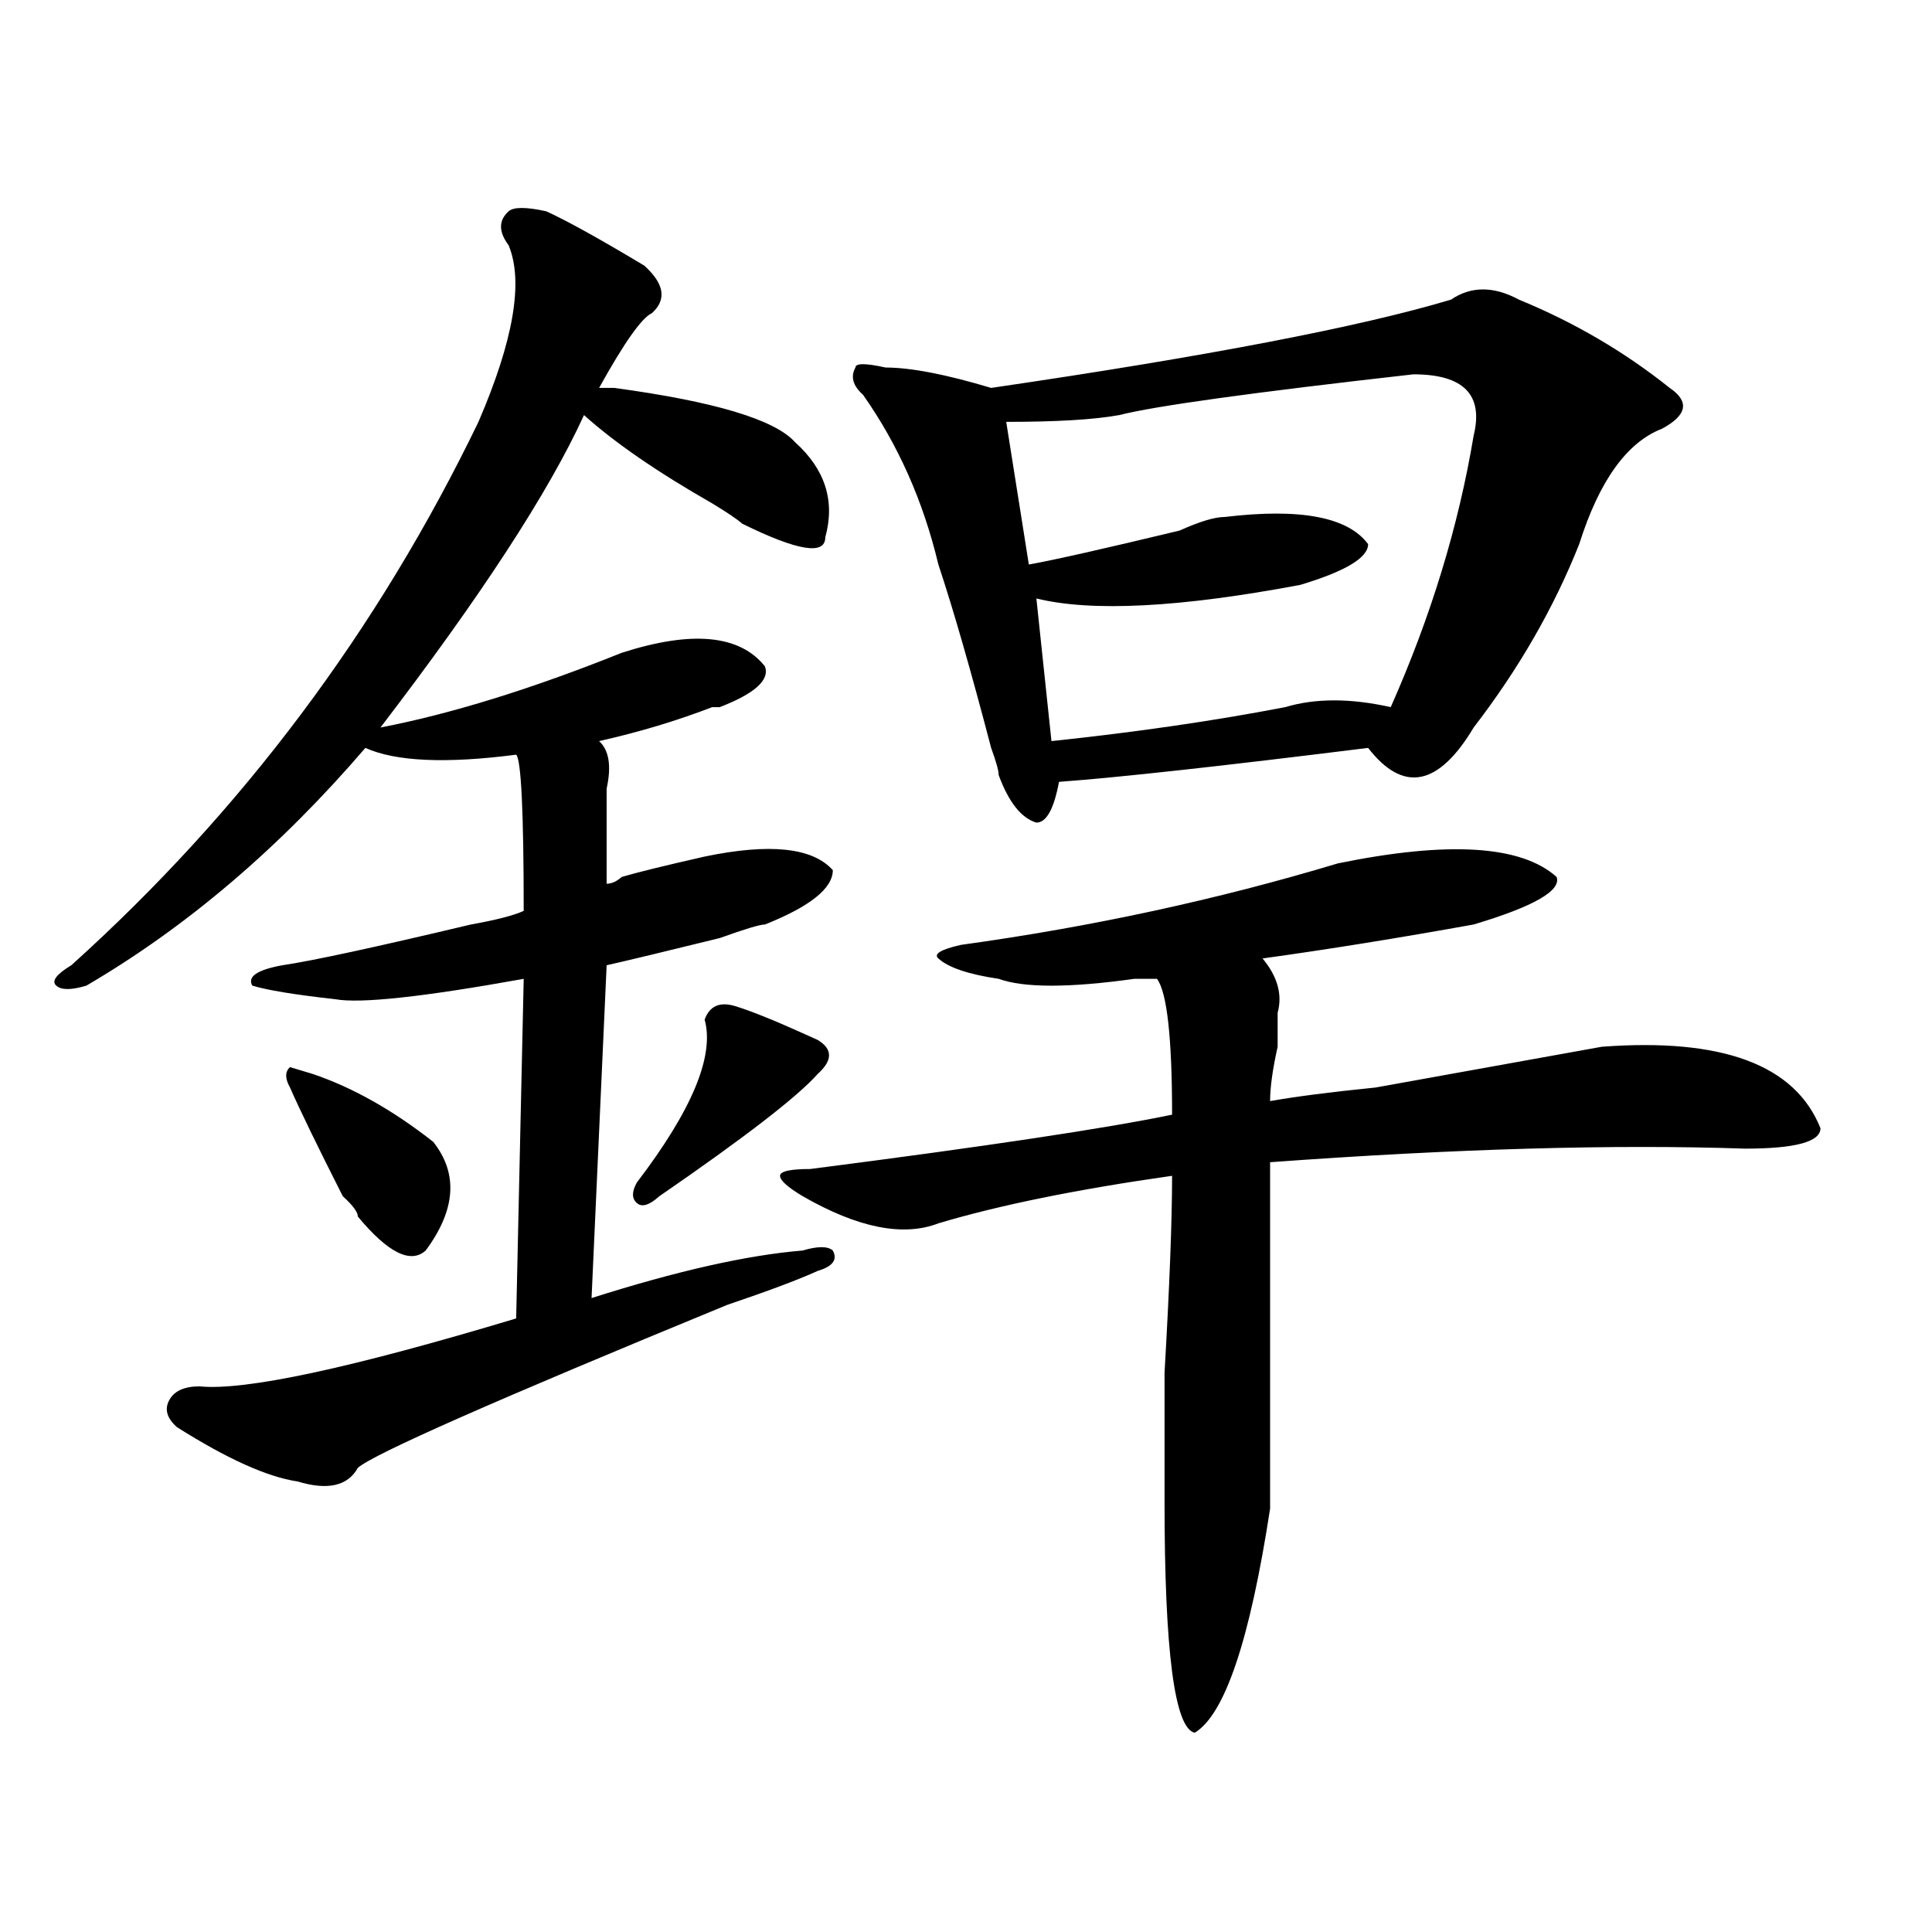
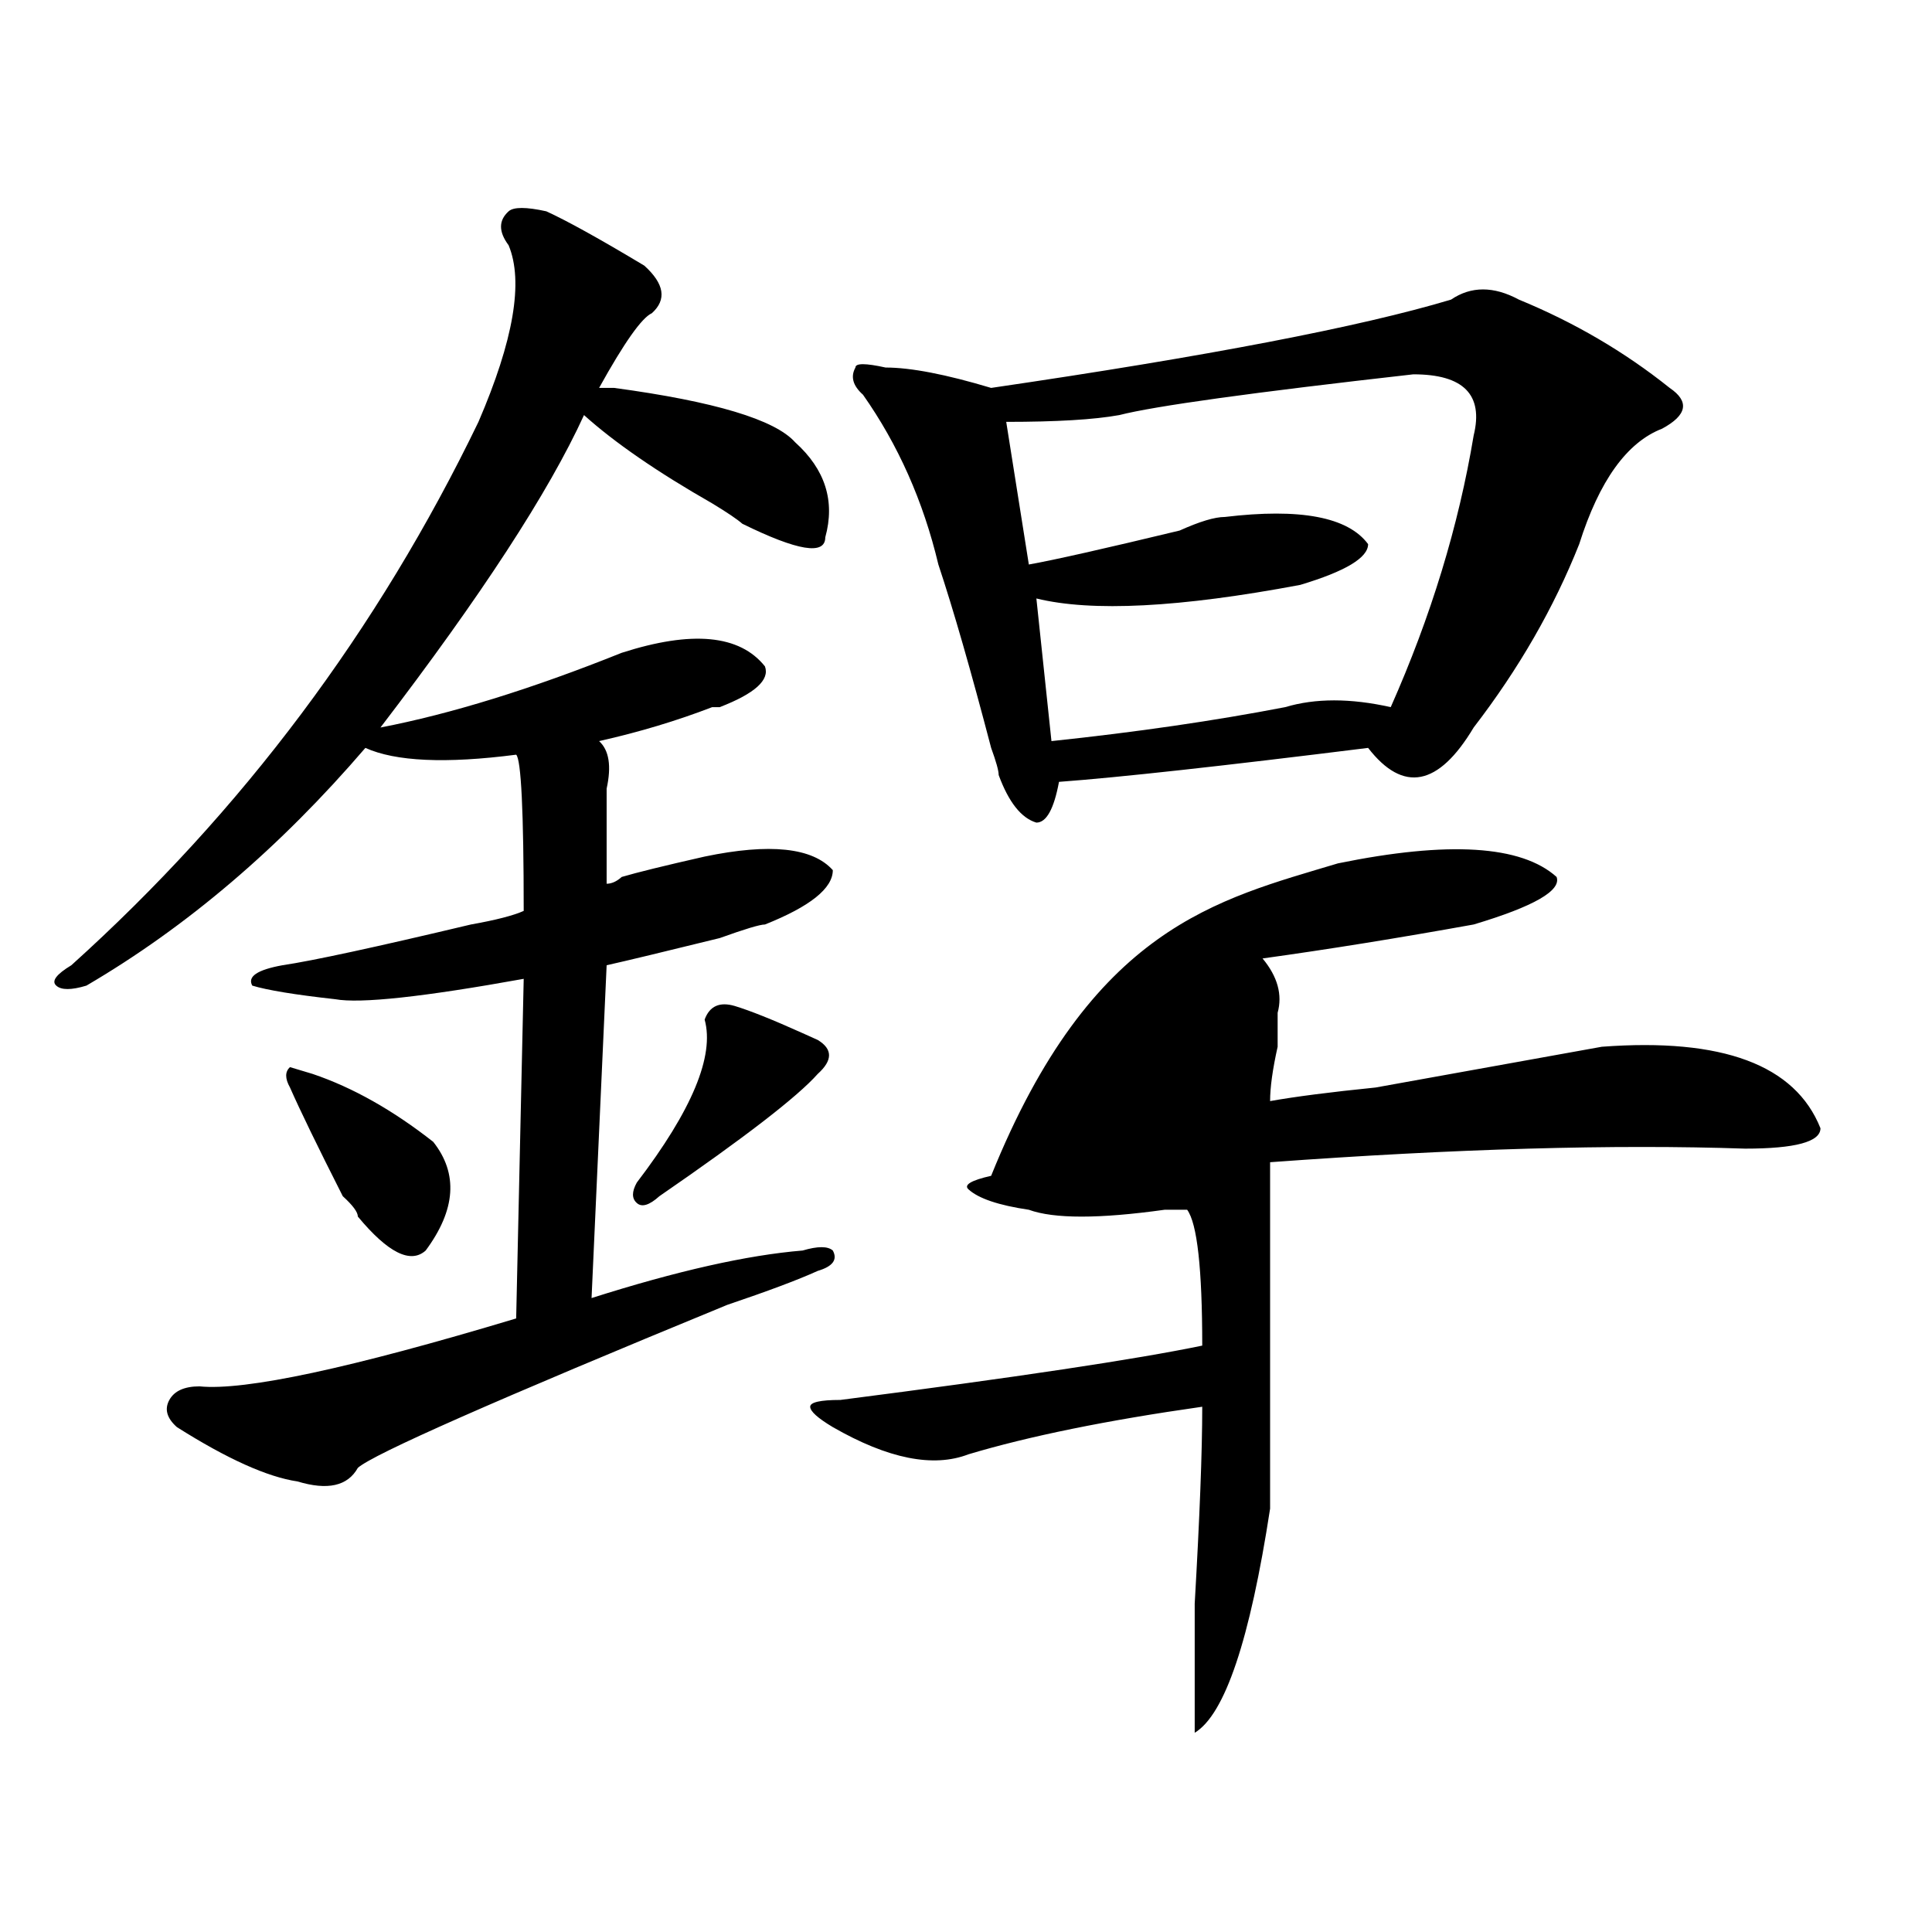
<svg xmlns="http://www.w3.org/2000/svg" version="1.1" id="图层_1" x="0px" y="0px" width="1000px" height="1000px" viewBox="0 0 1000 1000" enable-background="new 0 0 1000 1000" xml:space="preserve">
-   <path d="M282.773,109.375c10.365,4.725,27.316,14.063,50.73,28.125c10.365,9.394,11.707,17.578,3.902,24.609  c-5.244,2.362-14.329,15.271-27.316,38.672c2.561,0,5.183,0,7.805,0c52.011,7.031,83.229,16.425,93.656,28.125  c15.609,14.063,20.792,30.487,15.609,49.219c0,9.394-14.329,7.031-42.926-7.031c-2.622-2.307-7.805-5.822-15.609-10.547  c-28.658-16.369-50.73-31.641-66.34-45.703c-18.231,39.881-53.353,93.769-105.363,161.719  c36.401-7.031,78.047-19.885,124.875-38.672c36.401-11.7,61.096-9.338,74.145,7.031c2.561,7.031-5.244,14.063-23.414,21.094h-3.902  c-18.231,7.031-37.743,12.909-58.535,17.578c5.183,4.725,6.463,12.909,3.902,24.609c0,14.063,0,30.487,0,49.219  c2.561,0,5.183-1.153,7.805-3.516c7.805-2.307,22.072-5.822,42.926-10.547c33.779-7.031,55.913-4.669,66.34,7.031  c0,9.394-11.707,18.787-35.121,28.125c-2.622,0-10.427,2.362-23.414,7.031c-28.658,7.031-48.17,11.756-58.535,14.063l-7.805,172.266  c44.206-14.063,80.607-22.247,109.266-24.609c7.805-2.307,12.987-2.307,15.609,0c2.561,4.725,0,8.24-7.805,10.547  c-10.427,4.725-26.036,10.547-46.828,17.578c-119.692,49.219-183.41,77.344-191.215,84.375c-5.244,9.394-15.609,11.756-31.219,7.031  c-15.609-2.307-36.463-11.7-62.438-28.125c-5.244-4.669-6.524-9.338-3.902-14.063c2.561-4.669,7.805-7.031,15.609-7.031  c23.414,2.362,78.047-9.338,163.898-35.156l3.902-175.781c-52.072,9.394-84.571,12.909-97.559,10.547  c-20.854-2.307-35.121-4.669-42.926-7.031c-2.622-4.669,2.561-8.185,15.609-10.547c15.609-2.307,48.108-9.338,97.559-21.094  c12.987-2.307,22.072-4.669,27.316-7.031c0-51.525-1.342-78.497-3.902-80.859c-36.463,4.725-62.438,3.516-78.047-3.516  C144.85,438.69,96.741,479.725,44.73,510.156c-7.805,2.362-13.049,2.362-15.609,0c-2.622-2.307,0-5.822,7.805-10.547  c88.412-79.65,158.654-173.419,210.727-281.25c18.17-42.188,23.414-72.619,15.609-91.406c-5.244-7.031-5.244-12.854,0-17.578  C265.822,107.068,272.347,107.068,282.773,109.375z M161.801,555.859c20.792,7.031,41.584,18.787,62.438,35.156  c12.987,16.425,11.707,35.156-3.902,56.25c-7.805,7.031-19.512,1.209-35.121-17.578c0-2.307-2.622-5.822-7.805-10.547  c-13.049-25.763-22.134-44.494-27.316-56.25c-2.622-4.669-2.622-8.185,0-10.547L161.801,555.859z M380.332,520.703  c7.805,2.362,19.512,7.031,35.121,14.063l7.805,3.516c7.805,4.725,7.805,10.547,0,17.578c-10.427,11.756-37.743,32.85-81.949,63.281  c-5.244,4.725-9.146,5.878-11.707,3.516c-2.622-2.307-2.622-5.822,0-10.547c28.597-37.463,40.304-65.588,35.121-84.375  C367.283,520.703,372.527,518.396,380.332,520.703z M692.52,446.875c57.193-11.7,94.937-9.338,113.168,7.031  c2.561,7.031-11.707,15.271-42.926,24.609c-39.023,7.031-75.486,12.909-109.266,17.578c7.805,9.394,10.365,18.787,7.805,28.125  c0,4.725,0,10.547,0,17.578c-2.622,11.756-3.902,21.094-3.902,28.125c12.987-2.307,31.219-4.669,54.633-7.031  c64.998-11.7,104.021-18.731,117.07-21.094c62.438-4.669,100.119,9.394,113.168,42.188c0,7.031-13.049,10.547-39.023,10.547  c-67.682-2.307-149.631,0-245.848,7.031c0,79.706,0,139.472,0,179.297c-10.427,67.95-23.414,106.622-39.023,116.016  c-10.427-2.362-15.609-42.188-15.609-119.531c0-11.7,0-33.947,0-66.797c2.561-44.494,3.902-78.497,3.902-101.953  c-49.45,7.031-89.754,15.271-120.973,24.609c-18.231,7.031-41.646,2.362-70.242-14.063c-7.805-4.669-11.707-8.185-11.707-10.547  c0-2.307,5.183-3.516,15.609-3.516c91.034-11.7,153.472-21.094,187.313-28.125c0-39.825-2.622-63.281-7.805-70.313  c-2.622,0-6.524,0-11.707,0c-33.841,4.725-57.255,4.725-70.242,0c-15.609-2.307-26.036-5.822-31.219-10.547  c-2.622-2.307,1.28-4.669,11.707-7.031C565.022,479.725,630.082,465.662,692.52,446.875z M786.176,155.078  c28.597,11.756,54.633,26.972,78.047,45.703c10.365,7.031,9.085,14.063-3.902,21.094c-18.231,7.031-32.561,26.972-42.926,59.766  c-13.049,32.85-31.219,64.49-54.633,94.922c-18.231,30.487-36.463,34.003-54.633,10.547  c-75.486,9.394-128.777,15.271-159.996,17.578c-2.622,14.063-6.524,21.094-11.707,21.094c-7.805-2.307-14.329-10.547-19.512-24.609  c0-2.307-1.342-7.031-3.902-14.063c-10.427-39.825-19.512-71.466-27.316-94.922c-7.805-32.794-20.854-62.072-39.023-87.891  c-5.244-4.669-6.524-9.338-3.902-14.063c0-2.307,5.183-2.307,15.609,0c12.987,0,31.219,3.516,54.633,10.547  c111.826-16.369,191.215-31.641,238.043-45.703C761.42,148.047,773.127,148.047,786.176,155.078z M731.543,193.75  c-83.291,9.394-134.021,16.425-152.191,21.094c-13.049,2.362-32.561,3.516-58.535,3.516l11.707,73.828  c12.987-2.307,39.023-8.185,78.047-17.578c10.365-4.669,18.17-7.031,23.414-7.031c39.023-4.669,63.718,0,74.145,14.063  c0,7.031-11.707,14.063-35.121,21.094c-62.438,11.756-107.985,14.063-136.582,7.031l7.805,73.828  c44.206-4.669,84.51-10.547,120.973-17.578c15.609-4.669,33.779-4.669,54.633,0c20.792-46.856,35.121-93.713,42.926-140.625  C767.944,204.297,757.518,193.75,731.543,193.75z" />
+   <path d="M282.773,109.375c10.365,4.725,27.316,14.063,50.73,28.125c10.365,9.394,11.707,17.578,3.902,24.609  c-5.244,2.362-14.329,15.271-27.316,38.672c2.561,0,5.183,0,7.805,0c52.011,7.031,83.229,16.425,93.656,28.125  c15.609,14.063,20.792,30.487,15.609,49.219c0,9.394-14.329,7.031-42.926-7.031c-2.622-2.307-7.805-5.822-15.609-10.547  c-28.658-16.369-50.73-31.641-66.34-45.703c-18.231,39.881-53.353,93.769-105.363,161.719  c36.401-7.031,78.047-19.885,124.875-38.672c36.401-11.7,61.096-9.338,74.145,7.031c2.561,7.031-5.244,14.063-23.414,21.094h-3.902  c-18.231,7.031-37.743,12.909-58.535,17.578c5.183,4.725,6.463,12.909,3.902,24.609c0,14.063,0,30.487,0,49.219  c2.561,0,5.183-1.153,7.805-3.516c7.805-2.307,22.072-5.822,42.926-10.547c33.779-7.031,55.913-4.669,66.34,7.031  c0,9.394-11.707,18.787-35.121,28.125c-2.622,0-10.427,2.362-23.414,7.031c-28.658,7.031-48.17,11.756-58.535,14.063l-7.805,172.266  c44.206-14.063,80.607-22.247,109.266-24.609c7.805-2.307,12.987-2.307,15.609,0c2.561,4.725,0,8.24-7.805,10.547  c-10.427,4.725-26.036,10.547-46.828,17.578c-119.692,49.219-183.41,77.344-191.215,84.375c-5.244,9.394-15.609,11.756-31.219,7.031  c-15.609-2.307-36.463-11.7-62.438-28.125c-5.244-4.669-6.524-9.338-3.902-14.063c2.561-4.669,7.805-7.031,15.609-7.031  c23.414,2.362,78.047-9.338,163.898-35.156l3.902-175.781c-52.072,9.394-84.571,12.909-97.559,10.547  c-20.854-2.307-35.121-4.669-42.926-7.031c-2.622-4.669,2.561-8.185,15.609-10.547c15.609-2.307,48.108-9.338,97.559-21.094  c12.987-2.307,22.072-4.669,27.316-7.031c0-51.525-1.342-78.497-3.902-80.859c-36.463,4.725-62.438,3.516-78.047-3.516  C144.85,438.69,96.741,479.725,44.73,510.156c-7.805,2.362-13.049,2.362-15.609,0c-2.622-2.307,0-5.822,7.805-10.547  c88.412-79.65,158.654-173.419,210.727-281.25c18.17-42.188,23.414-72.619,15.609-91.406c-5.244-7.031-5.244-12.854,0-17.578  C265.822,107.068,272.347,107.068,282.773,109.375z M161.801,555.859c20.792,7.031,41.584,18.787,62.438,35.156  c12.987,16.425,11.707,35.156-3.902,56.25c-7.805,7.031-19.512,1.209-35.121-17.578c0-2.307-2.622-5.822-7.805-10.547  c-13.049-25.763-22.134-44.494-27.316-56.25c-2.622-4.669-2.622-8.185,0-10.547L161.801,555.859z M380.332,520.703  c7.805,2.362,19.512,7.031,35.121,14.063l7.805,3.516c7.805,4.725,7.805,10.547,0,17.578c-10.427,11.756-37.743,32.85-81.949,63.281  c-5.244,4.725-9.146,5.878-11.707,3.516c-2.622-2.307-2.622-5.822,0-10.547c28.597-37.463,40.304-65.588,35.121-84.375  C367.283,520.703,372.527,518.396,380.332,520.703z M692.52,446.875c57.193-11.7,94.937-9.338,113.168,7.031  c2.561,7.031-11.707,15.271-42.926,24.609c-39.023,7.031-75.486,12.909-109.266,17.578c7.805,9.394,10.365,18.787,7.805,28.125  c0,4.725,0,10.547,0,17.578c-2.622,11.756-3.902,21.094-3.902,28.125c12.987-2.307,31.219-4.669,54.633-7.031  c64.998-11.7,104.021-18.731,117.07-21.094c62.438-4.669,100.119,9.394,113.168,42.188c0,7.031-13.049,10.547-39.023,10.547  c-67.682-2.307-149.631,0-245.848,7.031c0,79.706,0,139.472,0,179.297c-10.427,67.95-23.414,106.622-39.023,116.016  c0-11.7,0-33.947,0-66.797c2.561-44.494,3.902-78.497,3.902-101.953  c-49.45,7.031-89.754,15.271-120.973,24.609c-18.231,7.031-41.646,2.362-70.242-14.063c-7.805-4.669-11.707-8.185-11.707-10.547  c0-2.307,5.183-3.516,15.609-3.516c91.034-11.7,153.472-21.094,187.313-28.125c0-39.825-2.622-63.281-7.805-70.313  c-2.622,0-6.524,0-11.707,0c-33.841,4.725-57.255,4.725-70.242,0c-15.609-2.307-26.036-5.822-31.219-10.547  c-2.622-2.307,1.28-4.669,11.707-7.031C565.022,479.725,630.082,465.662,692.52,446.875z M786.176,155.078  c28.597,11.756,54.633,26.972,78.047,45.703c10.365,7.031,9.085,14.063-3.902,21.094c-18.231,7.031-32.561,26.972-42.926,59.766  c-13.049,32.85-31.219,64.49-54.633,94.922c-18.231,30.487-36.463,34.003-54.633,10.547  c-75.486,9.394-128.777,15.271-159.996,17.578c-2.622,14.063-6.524,21.094-11.707,21.094c-7.805-2.307-14.329-10.547-19.512-24.609  c0-2.307-1.342-7.031-3.902-14.063c-10.427-39.825-19.512-71.466-27.316-94.922c-7.805-32.794-20.854-62.072-39.023-87.891  c-5.244-4.669-6.524-9.338-3.902-14.063c0-2.307,5.183-2.307,15.609,0c12.987,0,31.219,3.516,54.633,10.547  c111.826-16.369,191.215-31.641,238.043-45.703C761.42,148.047,773.127,148.047,786.176,155.078z M731.543,193.75  c-83.291,9.394-134.021,16.425-152.191,21.094c-13.049,2.362-32.561,3.516-58.535,3.516l11.707,73.828  c12.987-2.307,39.023-8.185,78.047-17.578c10.365-4.669,18.17-7.031,23.414-7.031c39.023-4.669,63.718,0,74.145,14.063  c0,7.031-11.707,14.063-35.121,21.094c-62.438,11.756-107.985,14.063-136.582,7.031l7.805,73.828  c44.206-4.669,84.51-10.547,120.973-17.578c15.609-4.669,33.779-4.669,54.633,0c20.792-46.856,35.121-93.713,42.926-140.625  C767.944,204.297,757.518,193.75,731.543,193.75z" />
</svg>